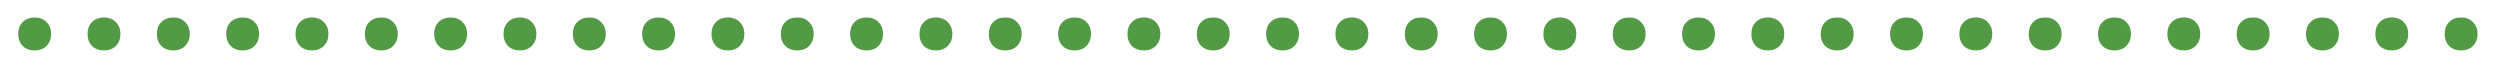
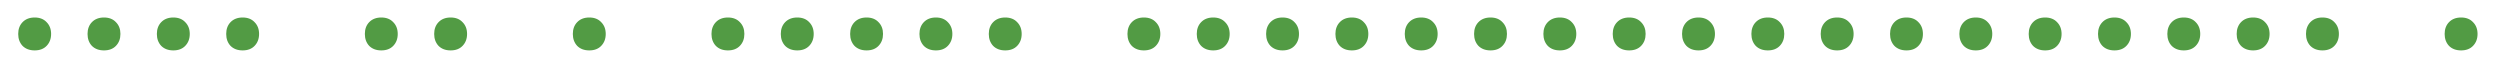
<svg xmlns="http://www.w3.org/2000/svg" width="106" height="3" viewBox="0 0 106 3" fill="none">
  <path d="M0.957 1.945C0.834 1.813 0.772 1.645 0.772 1.439C0.772 1.234 0.834 1.068 0.957 0.94C1.085 0.808 1.256 0.742 1.47 0.742C1.684 0.742 1.853 0.808 1.976 0.94C2.103 1.068 2.167 1.234 2.167 1.439C2.167 1.645 2.103 1.813 1.976 1.945C1.853 2.073 1.684 2.137 1.47 2.137C1.256 2.137 1.085 2.073 0.957 1.945Z" fill="#529B44" />
  <path d="M3.896 1.945C3.773 1.813 3.712 1.645 3.712 1.439C3.712 1.234 3.773 1.068 3.896 0.94C4.024 0.808 4.195 0.742 4.409 0.742C4.623 0.742 4.792 0.808 4.915 0.94C5.043 1.068 5.106 1.234 5.106 1.439C5.106 1.645 5.043 1.813 4.915 1.945C4.792 2.073 4.623 2.137 4.409 2.137C4.195 2.137 4.024 2.073 3.896 1.945Z" fill="#529B44" />
  <path d="M6.836 1.945C6.713 1.813 6.651 1.645 6.651 1.439C6.651 1.234 6.713 1.068 6.836 0.94C6.964 0.808 7.134 0.742 7.349 0.742C7.563 0.742 7.731 0.808 7.854 0.94C7.982 1.068 8.046 1.234 8.046 1.439C8.046 1.645 7.982 1.813 7.854 1.945C7.731 2.073 7.563 2.137 7.349 2.137C7.134 2.137 6.964 2.073 6.836 1.945Z" fill="#529B44" />
  <path d="M9.775 1.945C9.652 1.813 9.591 1.645 9.591 1.439C9.591 1.234 9.652 1.068 9.775 0.94C9.903 0.808 10.074 0.742 10.288 0.742C10.502 0.742 10.671 0.808 10.794 0.94C10.921 1.068 10.985 1.234 10.985 1.439C10.985 1.645 10.921 1.813 10.794 1.945C10.671 2.073 10.502 2.137 10.288 2.137C10.074 2.137 9.903 2.073 9.775 1.945Z" fill="#529B44" />
-   <path d="M12.715 1.945C12.592 1.813 12.53 1.645 12.53 1.439C12.53 1.234 12.592 1.068 12.715 0.94C12.842 0.808 13.013 0.742 13.227 0.742C13.442 0.742 13.61 0.808 13.733 0.94C13.861 1.068 13.925 1.234 13.925 1.439C13.925 1.645 13.861 1.813 13.733 1.945C13.61 2.073 13.442 2.137 13.227 2.137C13.013 2.137 12.842 2.073 12.715 1.945Z" fill="#529B44" />
  <path d="M15.654 1.945C15.531 1.813 15.47 1.645 15.47 1.439C15.47 1.234 15.531 1.068 15.654 0.94C15.782 0.808 15.953 0.742 16.167 0.742C16.381 0.742 16.55 0.808 16.673 0.94C16.8 1.068 16.864 1.234 16.864 1.439C16.864 1.645 16.8 1.813 16.673 1.945C16.55 2.073 16.381 2.137 16.167 2.137C15.953 2.137 15.782 2.073 15.654 1.945Z" fill="#529B44" />
  <path d="M18.594 1.945C18.471 1.813 18.409 1.645 18.409 1.439C18.409 1.234 18.471 1.068 18.594 0.94C18.721 0.808 18.892 0.742 19.106 0.742C19.321 0.742 19.489 0.808 19.612 0.94C19.74 1.068 19.804 1.234 19.804 1.439C19.804 1.645 19.74 1.813 19.612 1.945C19.489 2.073 19.321 2.137 19.106 2.137C18.892 2.137 18.721 2.073 18.594 1.945Z" fill="#529B44" />
-   <path d="M21.533 1.945C21.41 1.813 21.349 1.645 21.349 1.439C21.349 1.234 21.41 1.068 21.533 0.94C21.661 0.808 21.832 0.742 22.046 0.742C22.26 0.742 22.429 0.808 22.552 0.94C22.679 1.068 22.743 1.234 22.743 1.439C22.743 1.645 22.679 1.813 22.552 1.945C22.429 2.073 22.26 2.137 22.046 2.137C21.832 2.137 21.661 2.073 21.533 1.945Z" fill="#529B44" />
  <path d="M24.473 1.945C24.35 1.813 24.288 1.645 24.288 1.439C24.288 1.234 24.35 1.068 24.473 0.94C24.6 0.808 24.771 0.742 24.985 0.742C25.2 0.742 25.368 0.808 25.491 0.94C25.619 1.068 25.683 1.234 25.683 1.439C25.683 1.645 25.619 1.813 25.491 1.945C25.368 2.073 25.2 2.137 24.985 2.137C24.771 2.137 24.6 2.073 24.473 1.945Z" fill="#529B44" />
-   <path d="M27.412 1.945C27.289 1.813 27.227 1.645 27.227 1.439C27.227 1.234 27.289 1.068 27.412 0.94C27.54 0.808 27.711 0.742 27.925 0.742C28.139 0.742 28.308 0.808 28.431 0.94C28.558 1.068 28.622 1.234 28.622 1.439C28.622 1.645 28.558 1.813 28.431 1.945C28.308 2.073 28.139 2.137 27.925 2.137C27.711 2.137 27.54 2.073 27.412 1.945Z" fill="#529B44" />
  <path d="M30.352 1.945C30.229 1.813 30.167 1.645 30.167 1.439C30.167 1.234 30.229 1.068 30.352 0.94C30.479 0.808 30.65 0.742 30.864 0.742C31.078 0.742 31.247 0.808 31.37 0.94C31.498 1.068 31.561 1.234 31.561 1.439C31.561 1.645 31.498 1.813 31.37 1.945C31.247 2.073 31.078 2.137 30.864 2.137C30.65 2.137 30.479 2.073 30.352 1.945Z" fill="#529B44" />
  <path d="M33.291 1.945C33.168 1.813 33.106 1.645 33.106 1.439C33.106 1.234 33.168 1.068 33.291 0.94C33.419 0.808 33.59 0.742 33.804 0.742C34.018 0.742 34.187 0.808 34.31 0.94C34.437 1.068 34.501 1.234 34.501 1.439C34.501 1.645 34.437 1.813 34.31 1.945C34.187 2.073 34.018 2.137 33.804 2.137C33.59 2.137 33.419 2.073 33.291 1.945Z" fill="#529B44" />
  <path d="M36.23 1.945C36.107 1.813 36.046 1.645 36.046 1.439C36.046 1.234 36.107 1.068 36.23 0.94C36.358 0.808 36.529 0.742 36.743 0.742C36.957 0.742 37.126 0.808 37.249 0.94C37.377 1.068 37.44 1.234 37.44 1.439C37.44 1.645 37.377 1.813 37.249 1.945C37.126 2.073 36.957 2.137 36.743 2.137C36.529 2.137 36.358 2.073 36.23 1.945Z" fill="#529B44" />
  <path d="M39.17 1.945C39.047 1.813 38.985 1.645 38.985 1.439C38.985 1.234 39.047 1.068 39.17 0.94C39.297 0.808 39.468 0.742 39.683 0.742C39.897 0.742 40.065 0.808 40.188 0.94C40.316 1.068 40.38 1.234 40.38 1.439C40.38 1.645 40.316 1.813 40.188 1.945C40.065 2.073 39.897 2.137 39.683 2.137C39.468 2.137 39.297 2.073 39.17 1.945Z" fill="#529B44" />
  <path d="M42.109 1.945C41.986 1.813 41.925 1.645 41.925 1.439C41.925 1.234 41.986 1.068 42.109 0.94C42.237 0.808 42.408 0.742 42.622 0.742C42.836 0.742 43.005 0.808 43.128 0.94C43.255 1.068 43.319 1.234 43.319 1.439C43.319 1.645 43.255 1.813 43.128 1.945C43.005 2.073 42.836 2.137 42.622 2.137C42.408 2.137 42.237 2.073 42.109 1.945Z" fill="#529B44" />
-   <path d="M45.049 1.945C44.926 1.813 44.864 1.645 44.864 1.439C44.864 1.234 44.926 1.068 45.049 0.94C45.176 0.808 45.347 0.742 45.562 0.742C45.776 0.742 45.944 0.808 46.067 0.94C46.195 1.068 46.259 1.234 46.259 1.439C46.259 1.645 46.195 1.813 46.067 1.945C45.944 2.073 45.776 2.137 45.562 2.137C45.347 2.137 45.176 2.073 45.049 1.945Z" fill="#529B44" />
  <path d="M47.988 1.945C47.865 1.813 47.804 1.645 47.804 1.439C47.804 1.234 47.865 1.068 47.988 0.94C48.116 0.808 48.287 0.742 48.501 0.742C48.715 0.742 48.884 0.808 49.007 0.94C49.134 1.068 49.198 1.234 49.198 1.439C49.198 1.645 49.134 1.813 49.007 1.945C48.884 2.073 48.715 2.137 48.501 2.137C48.287 2.137 48.116 2.073 47.988 1.945Z" fill="#529B44" />
  <path d="M50.928 1.945C50.805 1.813 50.743 1.645 50.743 1.439C50.743 1.234 50.805 1.068 50.928 0.94C51.055 0.808 51.226 0.742 51.44 0.742C51.655 0.742 51.823 0.808 51.946 0.94C52.074 1.068 52.138 1.234 52.138 1.439C52.138 1.645 52.074 1.813 51.946 1.945C51.823 2.073 51.655 2.137 51.44 2.137C51.226 2.137 51.055 2.073 50.928 1.945Z" fill="#529B44" />
  <path d="M53.867 1.945C53.744 1.813 53.683 1.645 53.683 1.439C53.683 1.234 53.744 1.068 53.867 0.94C53.995 0.808 54.166 0.742 54.38 0.742C54.594 0.742 54.763 0.808 54.886 0.94C55.013 1.068 55.077 1.234 55.077 1.439C55.077 1.645 55.013 1.813 54.886 1.945C54.763 2.073 54.594 2.137 54.38 2.137C54.166 2.137 53.995 2.073 53.867 1.945Z" fill="#529B44" />
  <path d="M56.807 1.945C56.684 1.813 56.622 1.645 56.622 1.439C56.622 1.234 56.684 1.068 56.807 0.94C56.934 0.808 57.105 0.742 57.319 0.742C57.533 0.742 57.702 0.808 57.825 0.94C57.953 1.068 58.017 1.234 58.017 1.439C58.017 1.645 57.953 1.813 57.825 1.945C57.702 2.073 57.533 2.137 57.319 2.137C57.105 2.137 56.934 2.073 56.807 1.945Z" fill="#529B44" />
  <path d="M59.746 1.945C59.623 1.813 59.562 1.645 59.562 1.439C59.562 1.234 59.623 1.068 59.746 0.94C59.874 0.808 60.045 0.742 60.259 0.742C60.473 0.742 60.642 0.808 60.765 0.94C60.892 1.068 60.956 1.234 60.956 1.439C60.956 1.645 60.892 1.813 60.765 1.945C60.642 2.073 60.473 2.137 60.259 2.137C60.045 2.137 59.874 2.073 59.746 1.945Z" fill="#529B44" />
  <path d="M62.685 1.945C62.562 1.813 62.501 1.645 62.501 1.439C62.501 1.234 62.562 1.068 62.685 0.94C62.813 0.808 62.984 0.742 63.198 0.742C63.412 0.742 63.581 0.808 63.704 0.94C63.832 1.068 63.895 1.234 63.895 1.439C63.895 1.645 63.832 1.813 63.704 1.945C63.581 2.073 63.412 2.137 63.198 2.137C62.984 2.137 62.813 2.073 62.685 1.945Z" fill="#529B44" />
  <path d="M65.625 1.945C65.502 1.813 65.44 1.645 65.44 1.439C65.44 1.234 65.502 1.068 65.625 0.94C65.753 0.808 65.924 0.742 66.138 0.742C66.352 0.742 66.52 0.808 66.644 0.94C66.771 1.068 66.835 1.234 66.835 1.439C66.835 1.645 66.771 1.813 66.644 1.945C66.52 2.073 66.352 2.137 66.138 2.137C65.924 2.137 65.753 2.073 65.625 1.945Z" fill="#529B44" />
  <path d="M68.564 1.945C68.441 1.813 68.38 1.645 68.38 1.439C68.38 1.234 68.441 1.068 68.564 0.94C68.692 0.808 68.863 0.742 69.077 0.742C69.291 0.742 69.46 0.808 69.583 0.94C69.711 1.068 69.774 1.234 69.774 1.439C69.774 1.645 69.711 1.813 69.583 1.945C69.46 2.073 69.291 2.137 69.077 2.137C68.863 2.137 68.692 2.073 68.564 1.945Z" fill="#529B44" />
  <path d="M71.504 1.945C71.381 1.813 71.319 1.645 71.319 1.439C71.319 1.234 71.381 1.068 71.504 0.94C71.632 0.808 71.802 0.742 72.017 0.742C72.231 0.742 72.399 0.808 72.522 0.94C72.65 1.068 72.714 1.234 72.714 1.439C72.714 1.645 72.65 1.813 72.522 1.945C72.399 2.073 72.231 2.137 72.017 2.137C71.802 2.137 71.632 2.073 71.504 1.945Z" fill="#529B44" />
  <path d="M74.443 1.945C74.32 1.813 74.259 1.645 74.259 1.439C74.259 1.234 74.32 1.068 74.443 0.94C74.571 0.808 74.742 0.742 74.956 0.742C75.17 0.742 75.339 0.808 75.462 0.94C75.59 1.068 75.653 1.234 75.653 1.439C75.653 1.645 75.59 1.813 75.462 1.945C75.339 2.073 75.17 2.137 74.956 2.137C74.742 2.137 74.571 2.073 74.443 1.945Z" fill="#529B44" />
  <path d="M77.383 1.945C77.26 1.813 77.198 1.645 77.198 1.439C77.198 1.234 77.26 1.068 77.383 0.94C77.51 0.808 77.681 0.742 77.895 0.742C78.11 0.742 78.278 0.808 78.401 0.94C78.529 1.068 78.593 1.234 78.593 1.439C78.593 1.645 78.529 1.813 78.401 1.945C78.278 2.073 78.11 2.137 77.895 2.137C77.681 2.137 77.51 2.073 77.383 1.945Z" fill="#529B44" />
  <path d="M80.322 1.945C80.199 1.813 80.138 1.645 80.138 1.439C80.138 1.234 80.199 1.068 80.322 0.94C80.45 0.808 80.621 0.742 80.835 0.742C81.049 0.742 81.218 0.808 81.341 0.94C81.468 1.068 81.532 1.234 81.532 1.439C81.532 1.645 81.468 1.813 81.341 1.945C81.218 2.073 81.049 2.137 80.835 2.137C80.621 2.137 80.45 2.073 80.322 1.945Z" fill="#529B44" />
  <path d="M83.262 1.945C83.139 1.813 83.077 1.645 83.077 1.439C83.077 1.234 83.139 1.068 83.262 0.94C83.389 0.808 83.56 0.742 83.774 0.742C83.989 0.742 84.157 0.808 84.28 0.94C84.408 1.068 84.472 1.234 84.472 1.439C84.472 1.645 84.408 1.813 84.28 1.945C84.157 2.073 83.989 2.137 83.774 2.137C83.56 2.137 83.389 2.073 83.262 1.945Z" fill="#529B44" />
  <path d="M86.201 1.945C86.078 1.813 86.017 1.645 86.017 1.439C86.017 1.234 86.078 1.068 86.201 0.94C86.329 0.808 86.5 0.742 86.714 0.742C86.928 0.742 87.097 0.808 87.22 0.94C87.347 1.068 87.411 1.234 87.411 1.439C87.411 1.645 87.347 1.813 87.22 1.945C87.097 2.073 86.928 2.137 86.714 2.137C86.5 2.137 86.329 2.073 86.201 1.945Z" fill="#529B44" />
  <path d="M89.141 1.945C89.018 1.813 88.956 1.645 88.956 1.439C88.956 1.234 89.018 1.068 89.141 0.94C89.268 0.808 89.439 0.742 89.653 0.742C89.868 0.742 90.036 0.808 90.159 0.94C90.287 1.068 90.351 1.234 90.351 1.439C90.351 1.645 90.287 1.813 90.159 1.945C90.036 2.073 89.868 2.137 89.653 2.137C89.439 2.137 89.268 2.073 89.141 1.945Z" fill="#529B44" />
-   <path d="M92.08 1.945C91.957 1.813 91.895 1.645 91.895 1.439C91.895 1.234 91.957 1.068 92.08 0.94C92.208 0.808 92.379 0.742 92.593 0.742C92.807 0.742 92.976 0.808 93.099 0.94C93.226 1.068 93.29 1.234 93.29 1.439C93.29 1.645 93.226 1.813 93.099 1.945C92.976 2.073 92.807 2.137 92.593 2.137C92.379 2.137 92.208 2.073 92.08 1.945Z" fill="#529B44" />
+   <path d="M92.08 1.945C91.957 1.813 91.895 1.645 91.895 1.439C91.895 1.234 91.957 1.068 92.08 0.94C92.208 0.808 92.379 0.742 92.593 0.742C92.807 0.742 92.976 0.808 93.099 0.94C93.226 1.068 93.29 1.234 93.29 1.439C93.29 1.645 93.226 1.813 93.099 1.945C92.976 2.073 92.807 2.137 92.593 2.137C92.379 2.137 92.208 2.073 92.08 1.945" fill="#529B44" />
  <path d="M95.019 1.945C94.897 1.813 94.835 1.645 94.835 1.439C94.835 1.234 94.897 1.068 95.019 0.94C95.147 0.808 95.318 0.742 95.532 0.742C95.746 0.742 95.915 0.808 96.038 0.94C96.166 1.068 96.23 1.234 96.23 1.439C96.23 1.645 96.166 1.813 96.038 1.945C95.915 2.073 95.746 2.137 95.532 2.137C95.318 2.137 95.147 2.073 95.019 1.945Z" fill="#529B44" />
  <path d="M97.959 1.945C97.836 1.813 97.774 1.645 97.774 1.439C97.774 1.234 97.836 1.068 97.959 0.94C98.087 0.808 98.257 0.742 98.472 0.742C98.686 0.742 98.855 0.808 98.978 0.94C99.105 1.068 99.169 1.234 99.169 1.439C99.169 1.645 99.105 1.813 98.978 1.945C98.855 2.073 98.686 2.137 98.472 2.137C98.257 2.137 98.087 2.073 97.959 1.945Z" fill="#529B44" />
-   <path d="M100.898 1.945C100.775 1.813 100.714 1.645 100.714 1.439C100.714 1.234 100.775 1.068 100.898 0.94C101.026 0.808 101.197 0.742 101.411 0.742C101.625 0.742 101.794 0.808 101.917 0.94C102.045 1.068 102.108 1.234 102.108 1.439C102.108 1.645 102.045 1.813 101.917 1.945C101.794 2.073 101.625 2.137 101.411 2.137C101.197 2.137 101.026 2.073 100.898 1.945Z" fill="#529B44" />
  <path d="M103.838 1.945C103.715 1.813 103.653 1.645 103.653 1.439C103.653 1.234 103.715 1.068 103.838 0.94C103.965 0.808 104.136 0.742 104.351 0.742C104.565 0.742 104.733 0.808 104.856 0.94C104.984 1.068 105.048 1.234 105.048 1.439C105.048 1.645 104.984 1.813 104.856 1.945C104.733 2.073 104.565 2.137 104.351 2.137C104.136 2.137 103.965 2.073 103.838 1.945Z" fill="#529B44" />
</svg>